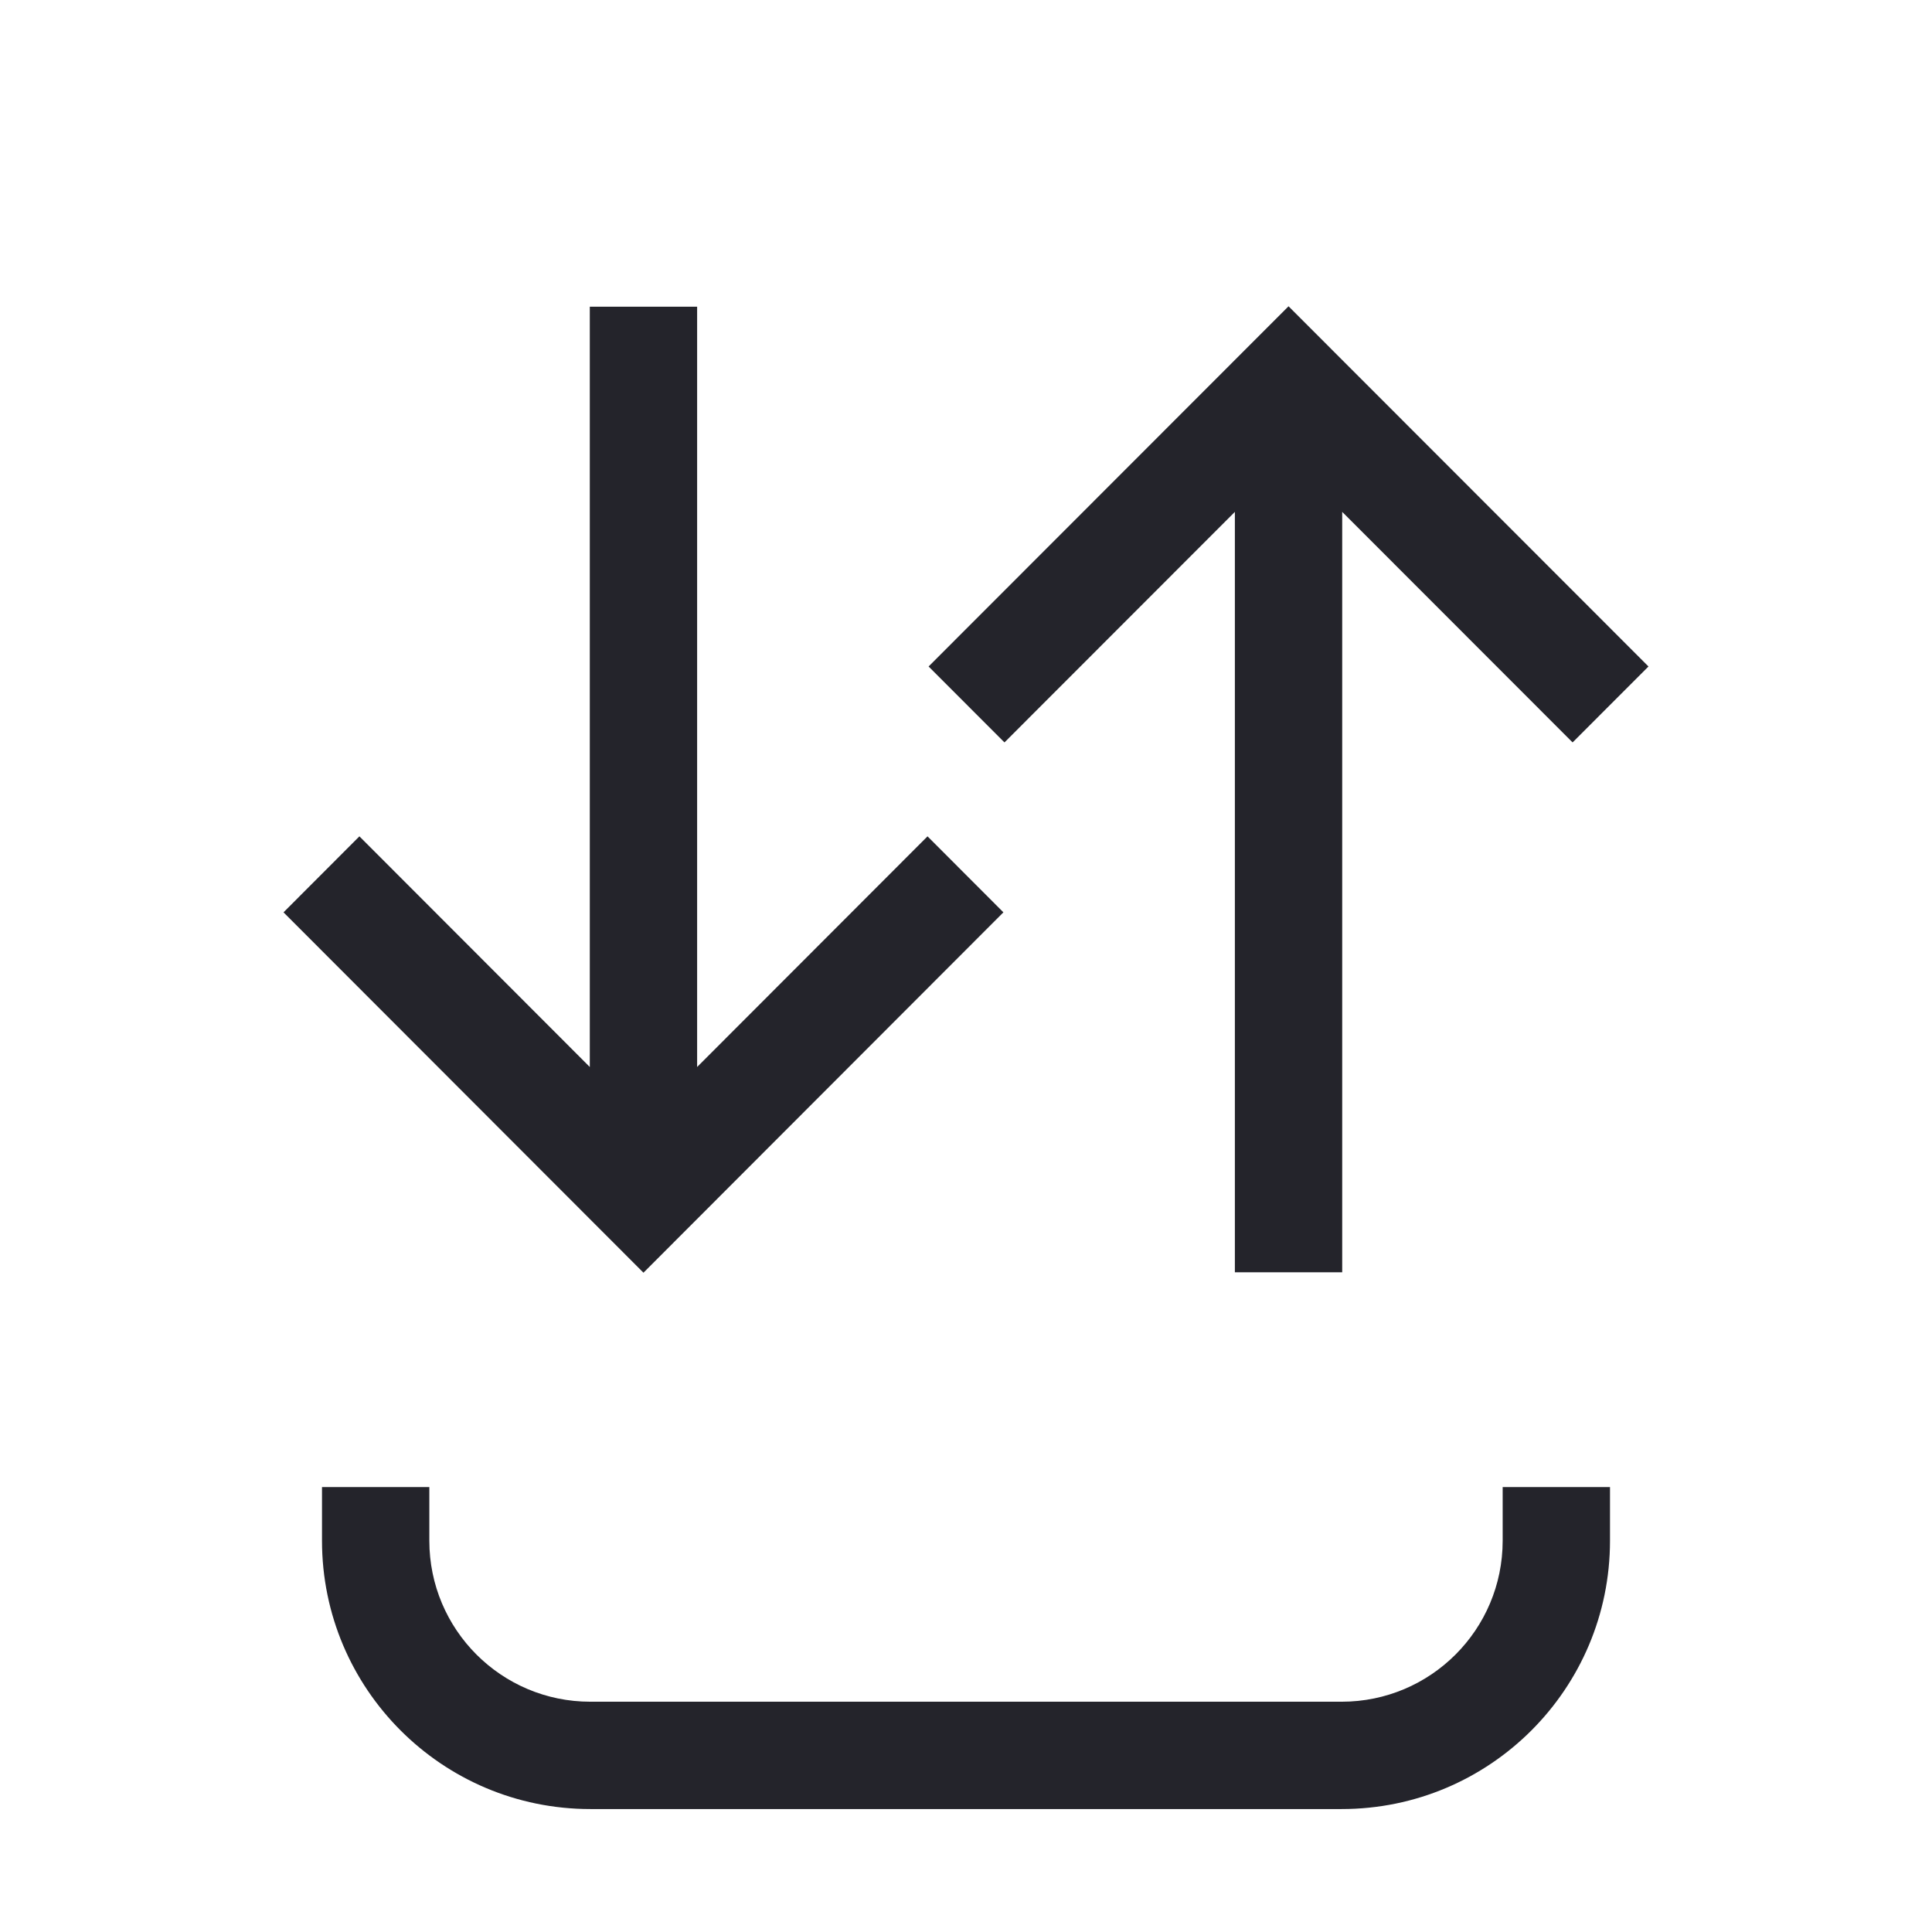
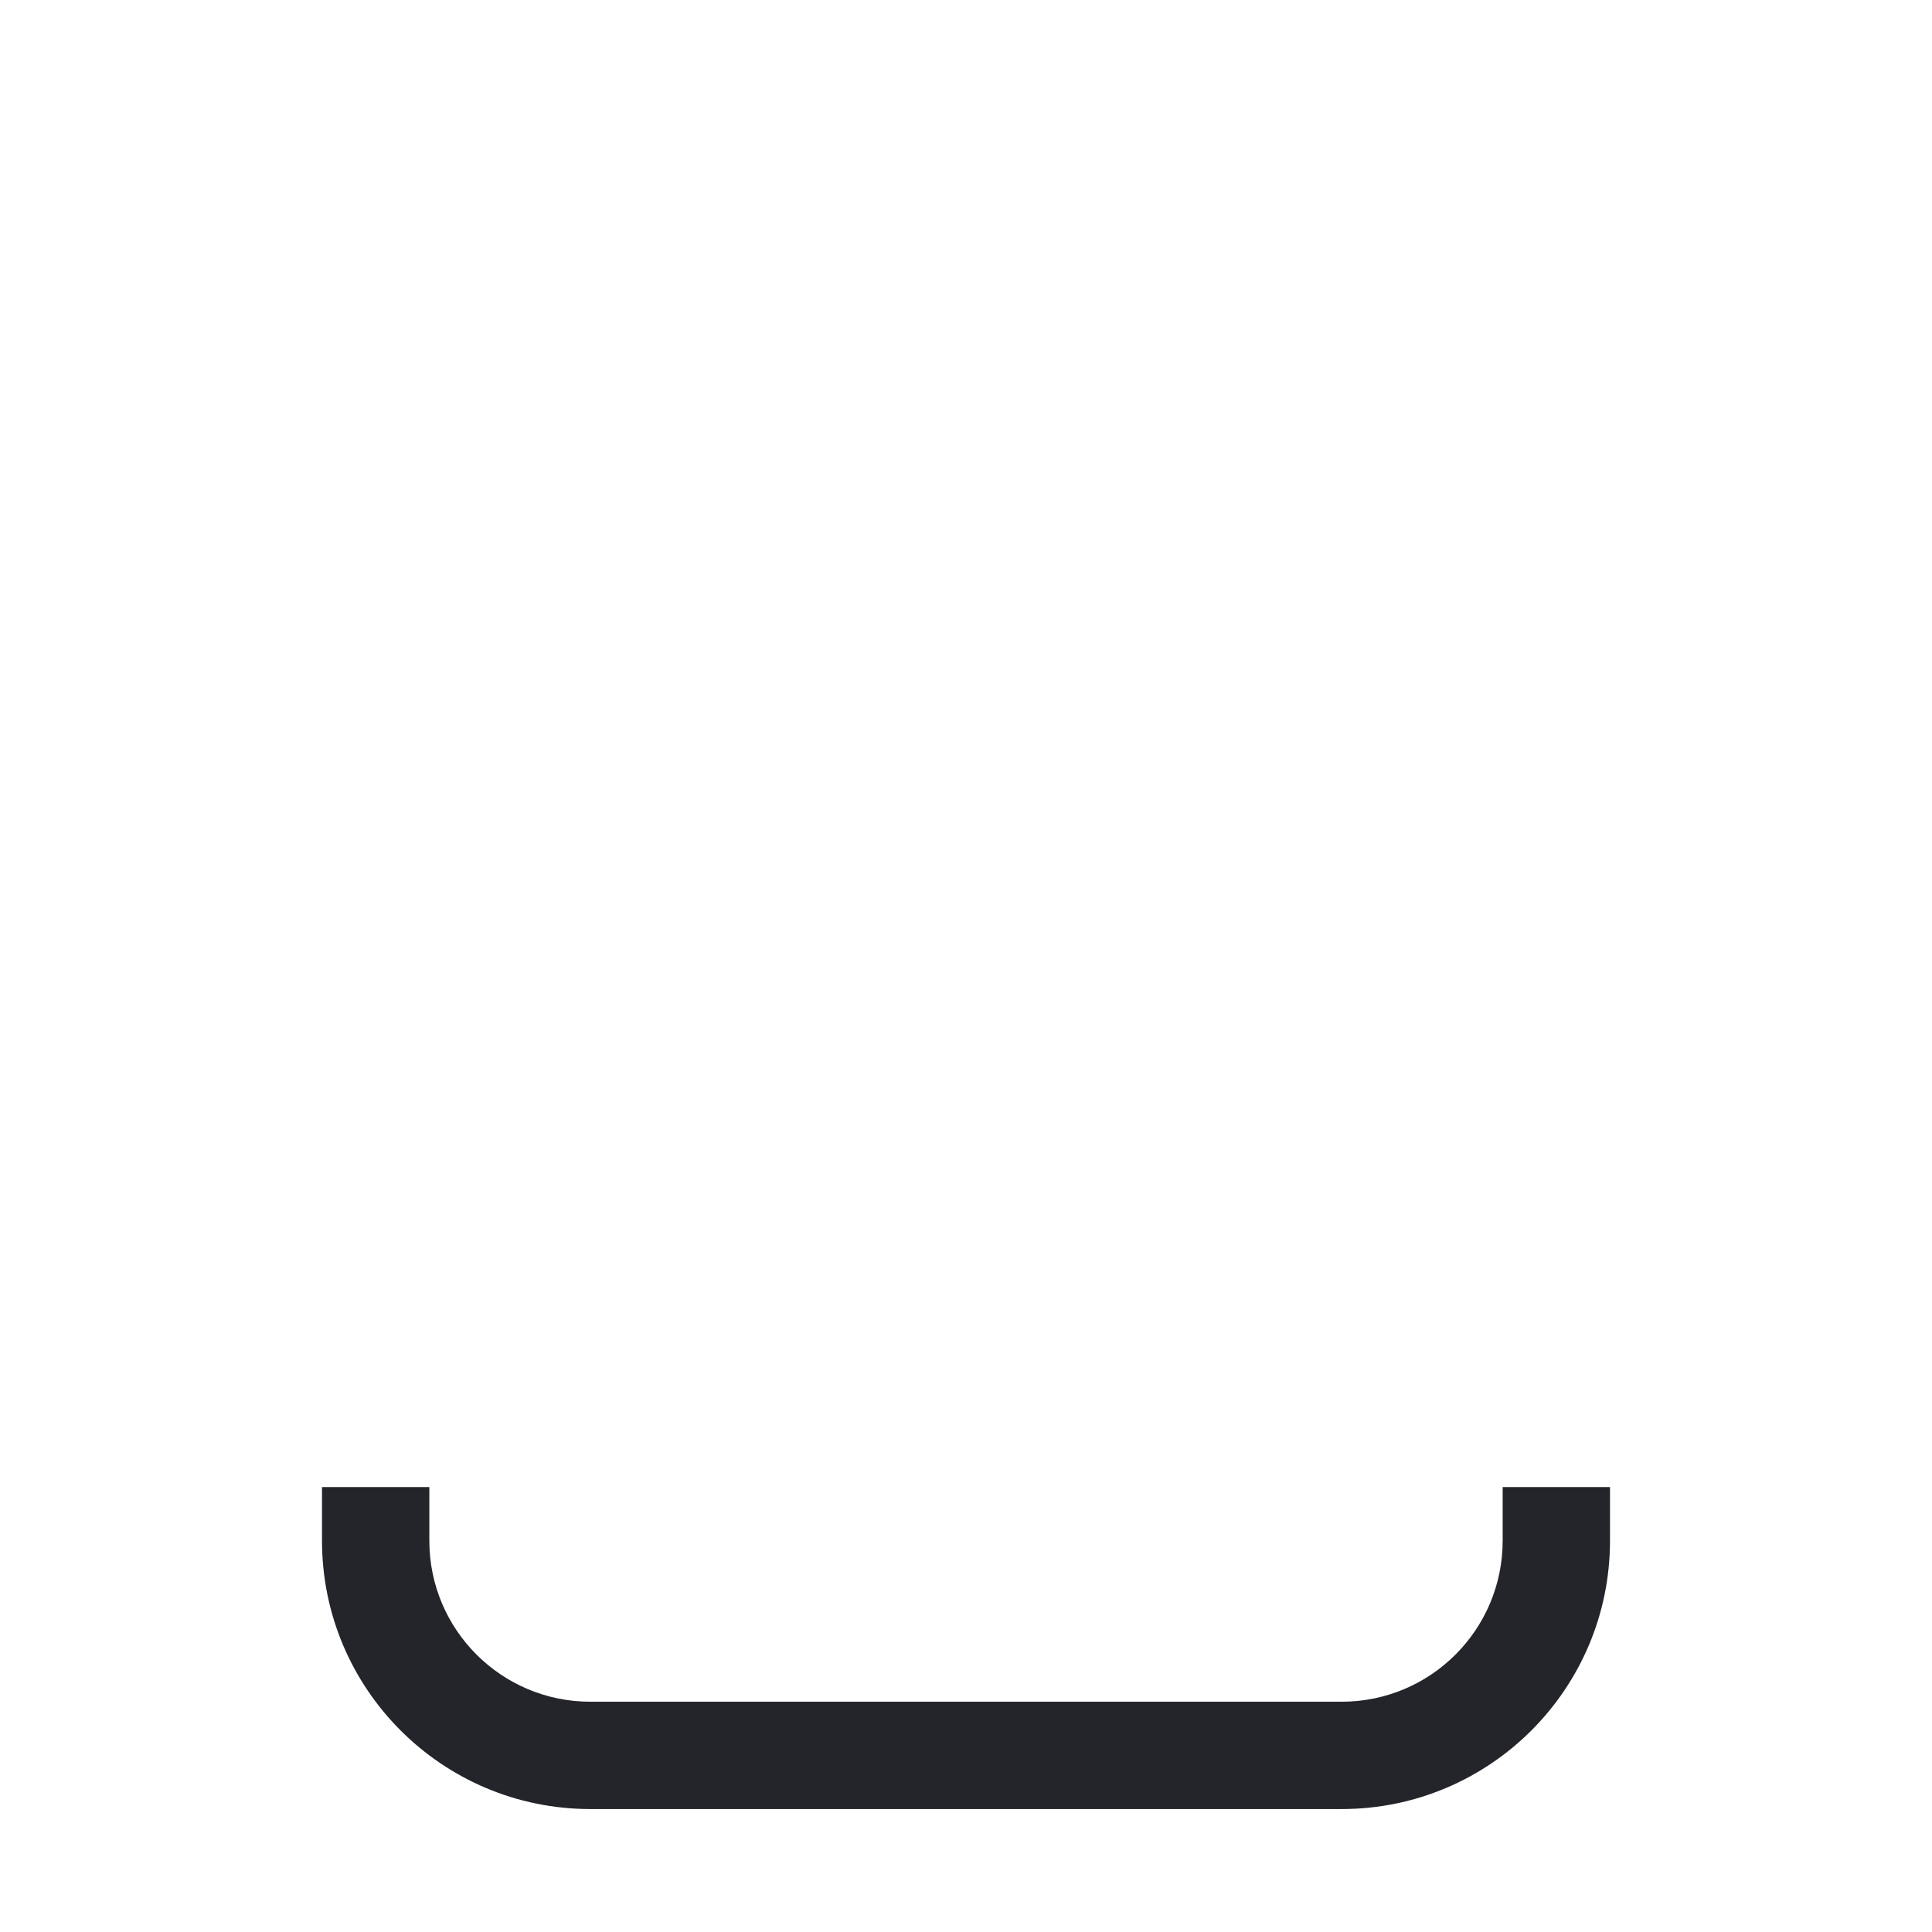
<svg xmlns="http://www.w3.org/2000/svg" width="36" height="36" viewBox="0 0 36 36" fill="none">
-   <path d="M24.01 5.707L17.303 12.419L18.717 13.834L23.01 9.538V23.707H25.01V9.538L29.303 13.834L30.717 12.419L24.01 5.707Z" fill="#24242B" />
-   <path d="M5.283 17L11.99 23.715L18.697 17L17.283 15.584L12.99 19.882L12.99 5.715L10.99 5.715L10.99 19.882L6.697 15.584L5.283 17Z" fill="#24242B" />
  <path d="M6 28.709V27.709H8V28.709C8 30.366 9.343 31.709 11 31.709H25C26.657 31.709 28 30.366 28 28.709V27.709H30V28.709C30 31.47 27.761 33.709 25 33.709H11C8.239 33.709 6 31.47 6 28.709Z" fill="#24242B" />
</svg>